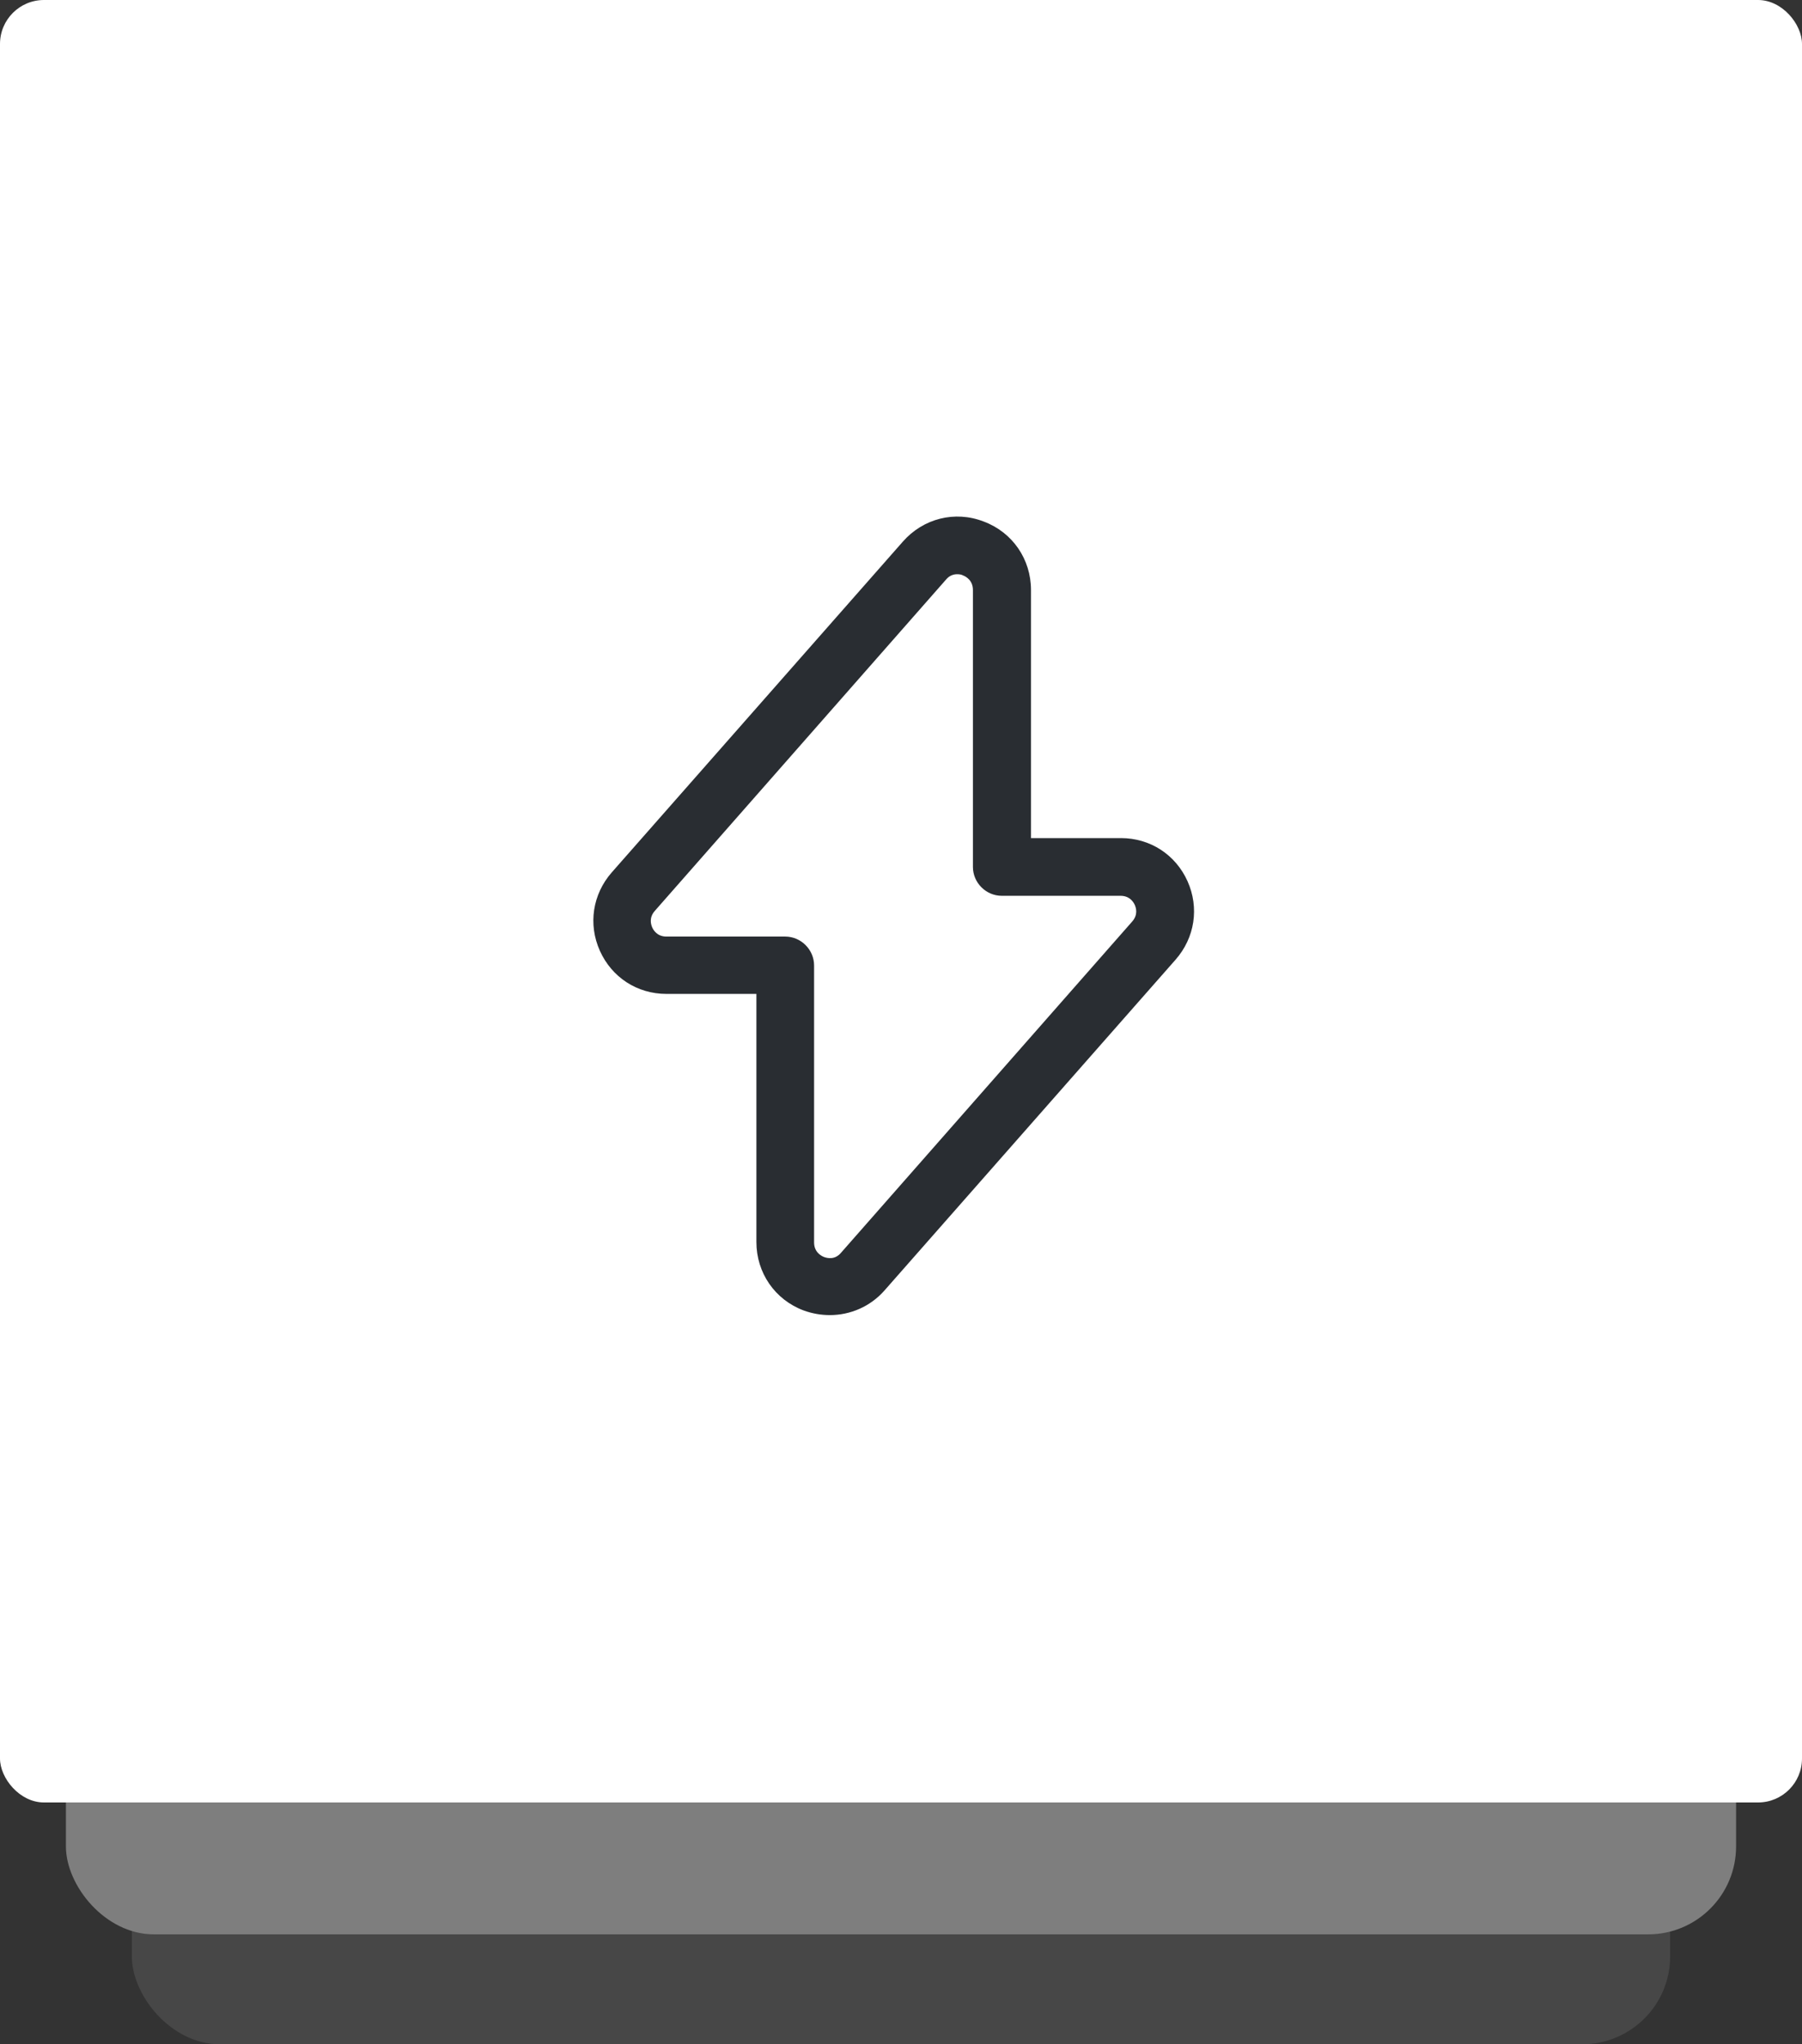
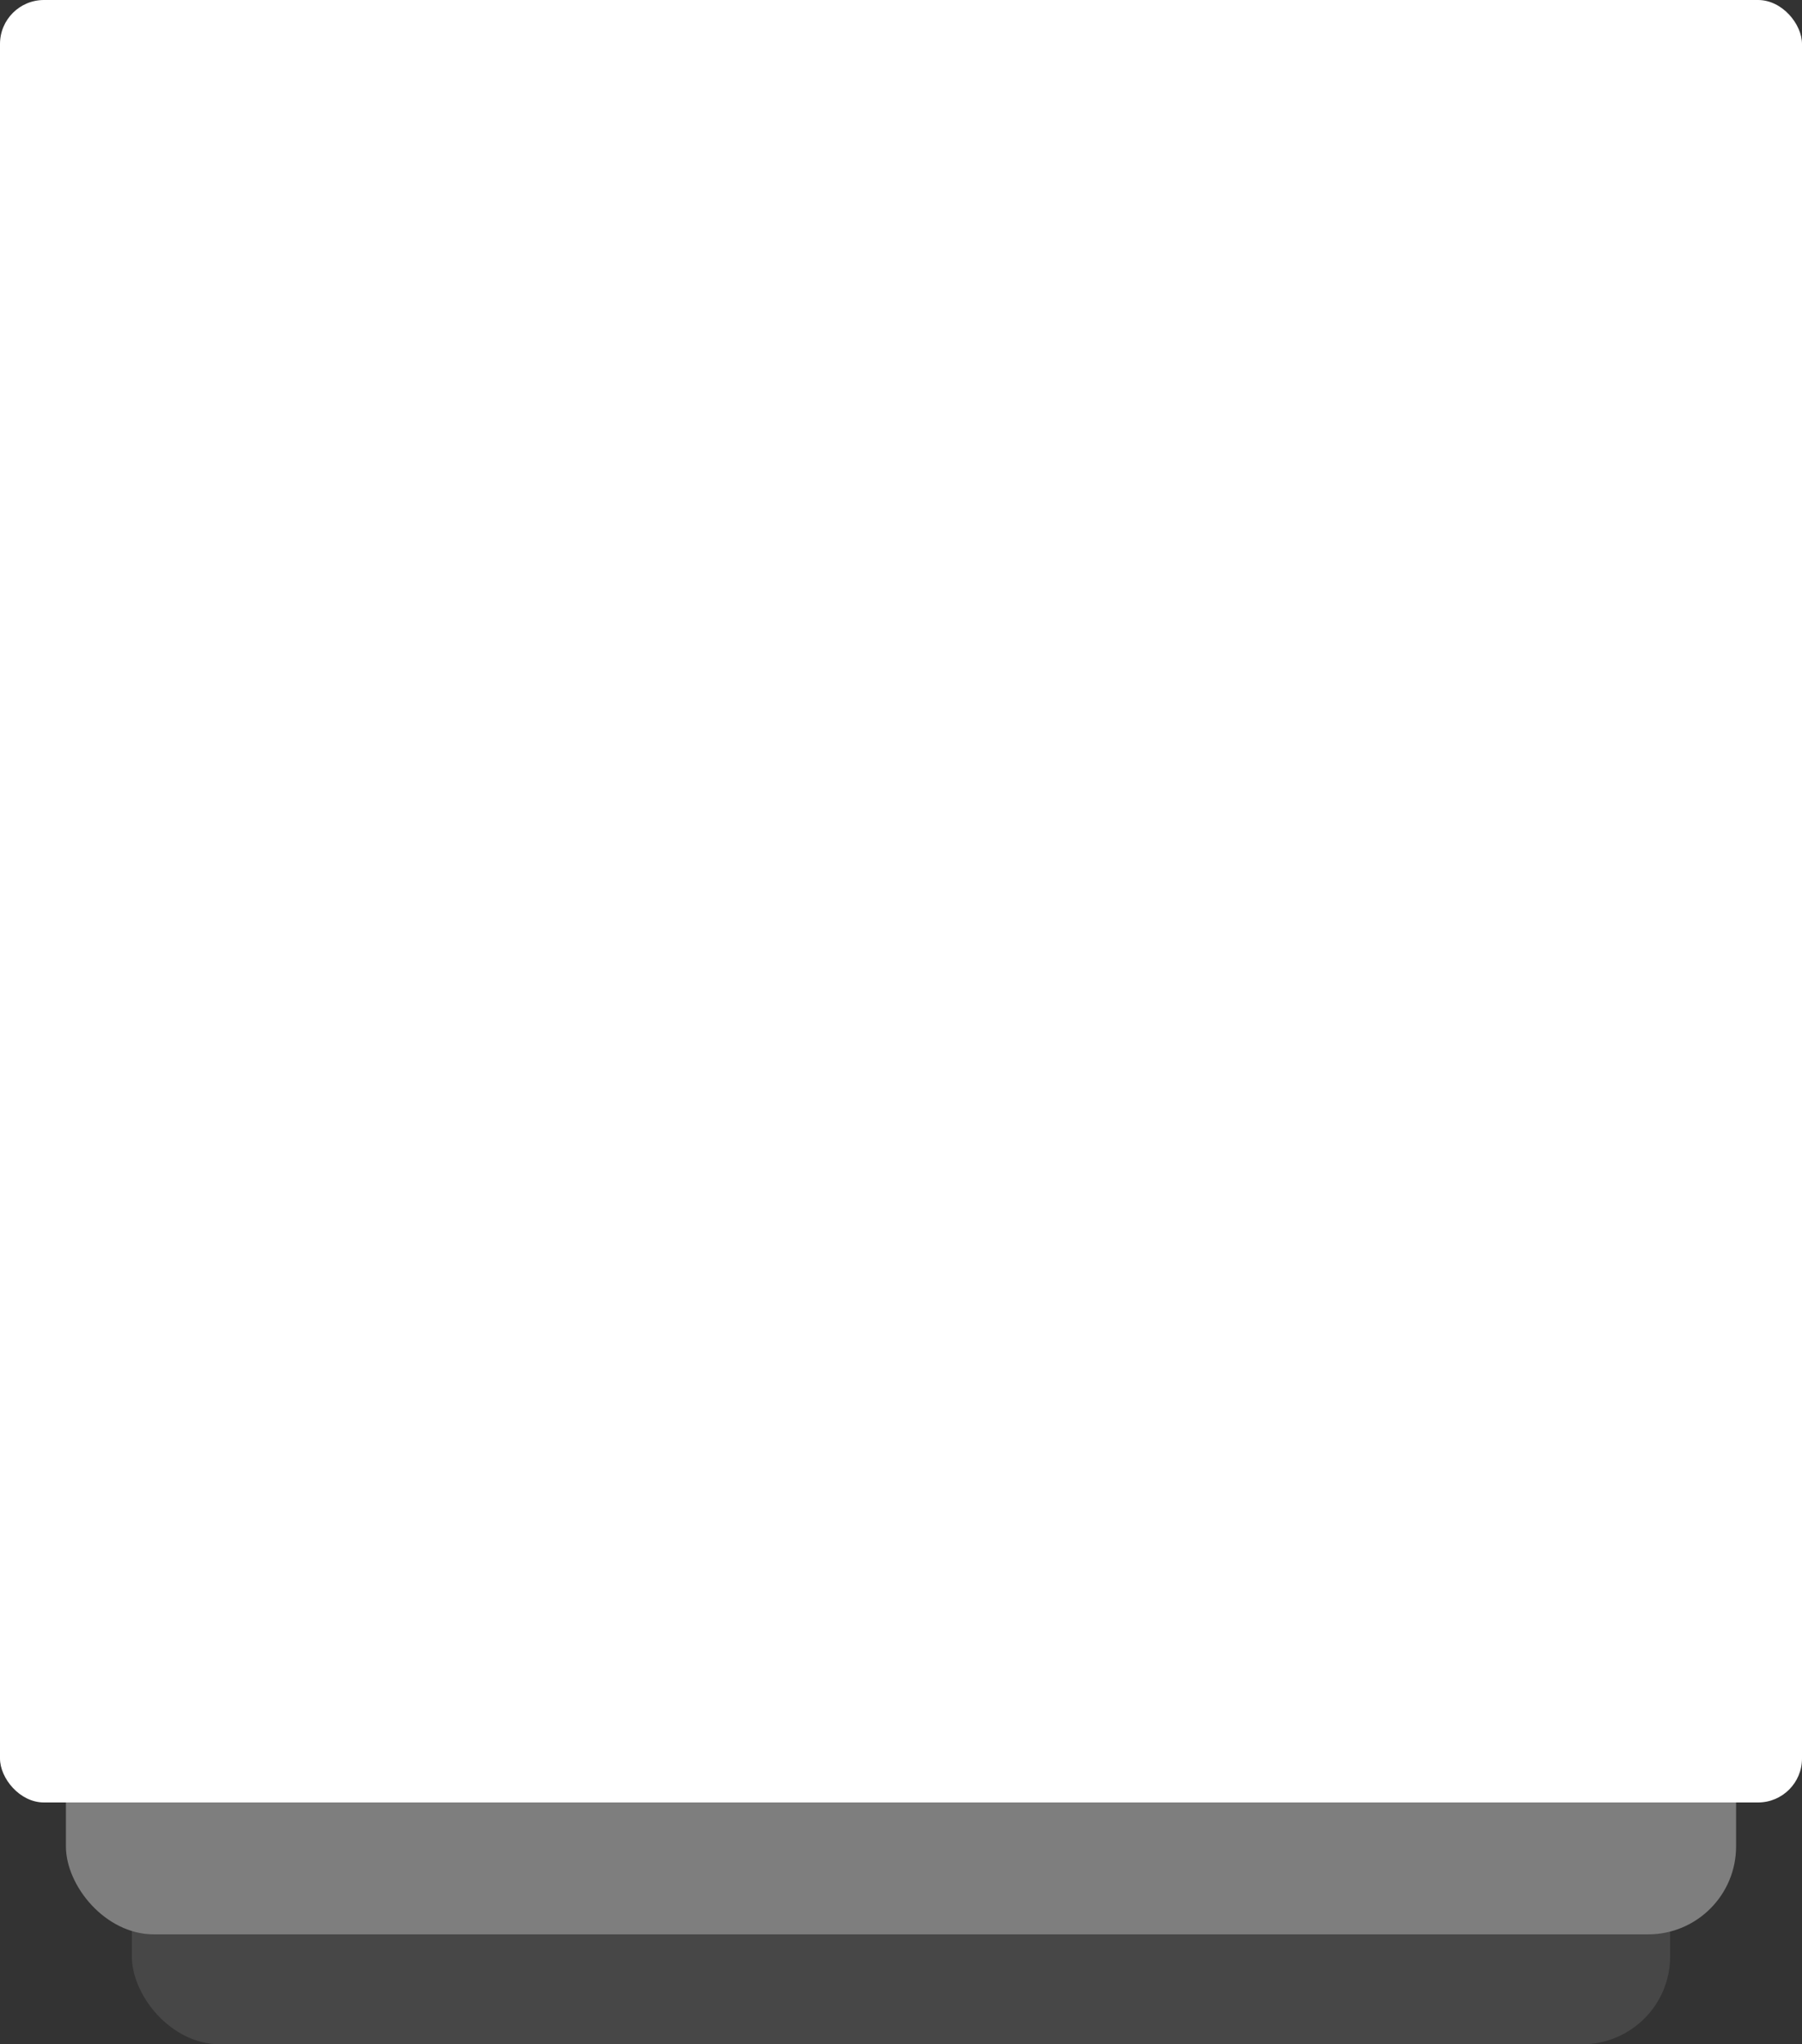
<svg xmlns="http://www.w3.org/2000/svg" width="82" height="93" viewBox="0 0 82 93" fill="none">
  <rect x="0" y="0" width="82" height="93" fill="#333333" stroke="none" />
  <rect x="6" y="31" width="70" height="62" rx="4" fill="#474747" />
  <rect x="3" y="26" width="76" height="62" rx="4" fill="#7E7E7E" />
  <rect width="82" height="82" rx="2" fill="white" />
-   <path d="M37.763 59.828C37.36 59.828 36.958 59.758 36.573 59.618C35.26 59.128 34.42 57.903 34.42 56.503V45.216H30.325C28.995 45.216 27.84 44.463 27.298 43.256C26.755 42.048 26.965 40.683 27.84 39.686L41.088 24.636C42.015 23.586 43.45 23.218 44.763 23.726C46.075 24.216 46.915 25.441 46.915 26.841V38.128H51.01C52.34 38.128 53.495 38.881 54.038 40.088C54.58 41.296 54.37 42.661 53.495 43.658L40.248 58.708C39.6 59.443 38.69 59.828 37.763 59.828ZM43.555 26.123C43.398 26.123 43.205 26.176 43.048 26.368L29.8 41.436C29.52 41.751 29.625 42.066 29.678 42.188C29.73 42.311 29.905 42.608 30.325 42.608H35.733C36.45 42.608 37.045 43.203 37.045 43.921V56.521C37.045 56.958 37.36 57.133 37.5 57.186C37.64 57.238 37.99 57.326 38.27 56.993L51.518 41.926C51.798 41.611 51.693 41.296 51.64 41.173C51.588 41.051 51.413 40.753 50.993 40.753H45.585C44.868 40.753 44.273 40.158 44.273 39.441V26.841C44.273 26.403 43.958 26.228 43.818 26.176C43.765 26.141 43.66 26.123 43.555 26.123Z" fill="#292D32" />
</svg>